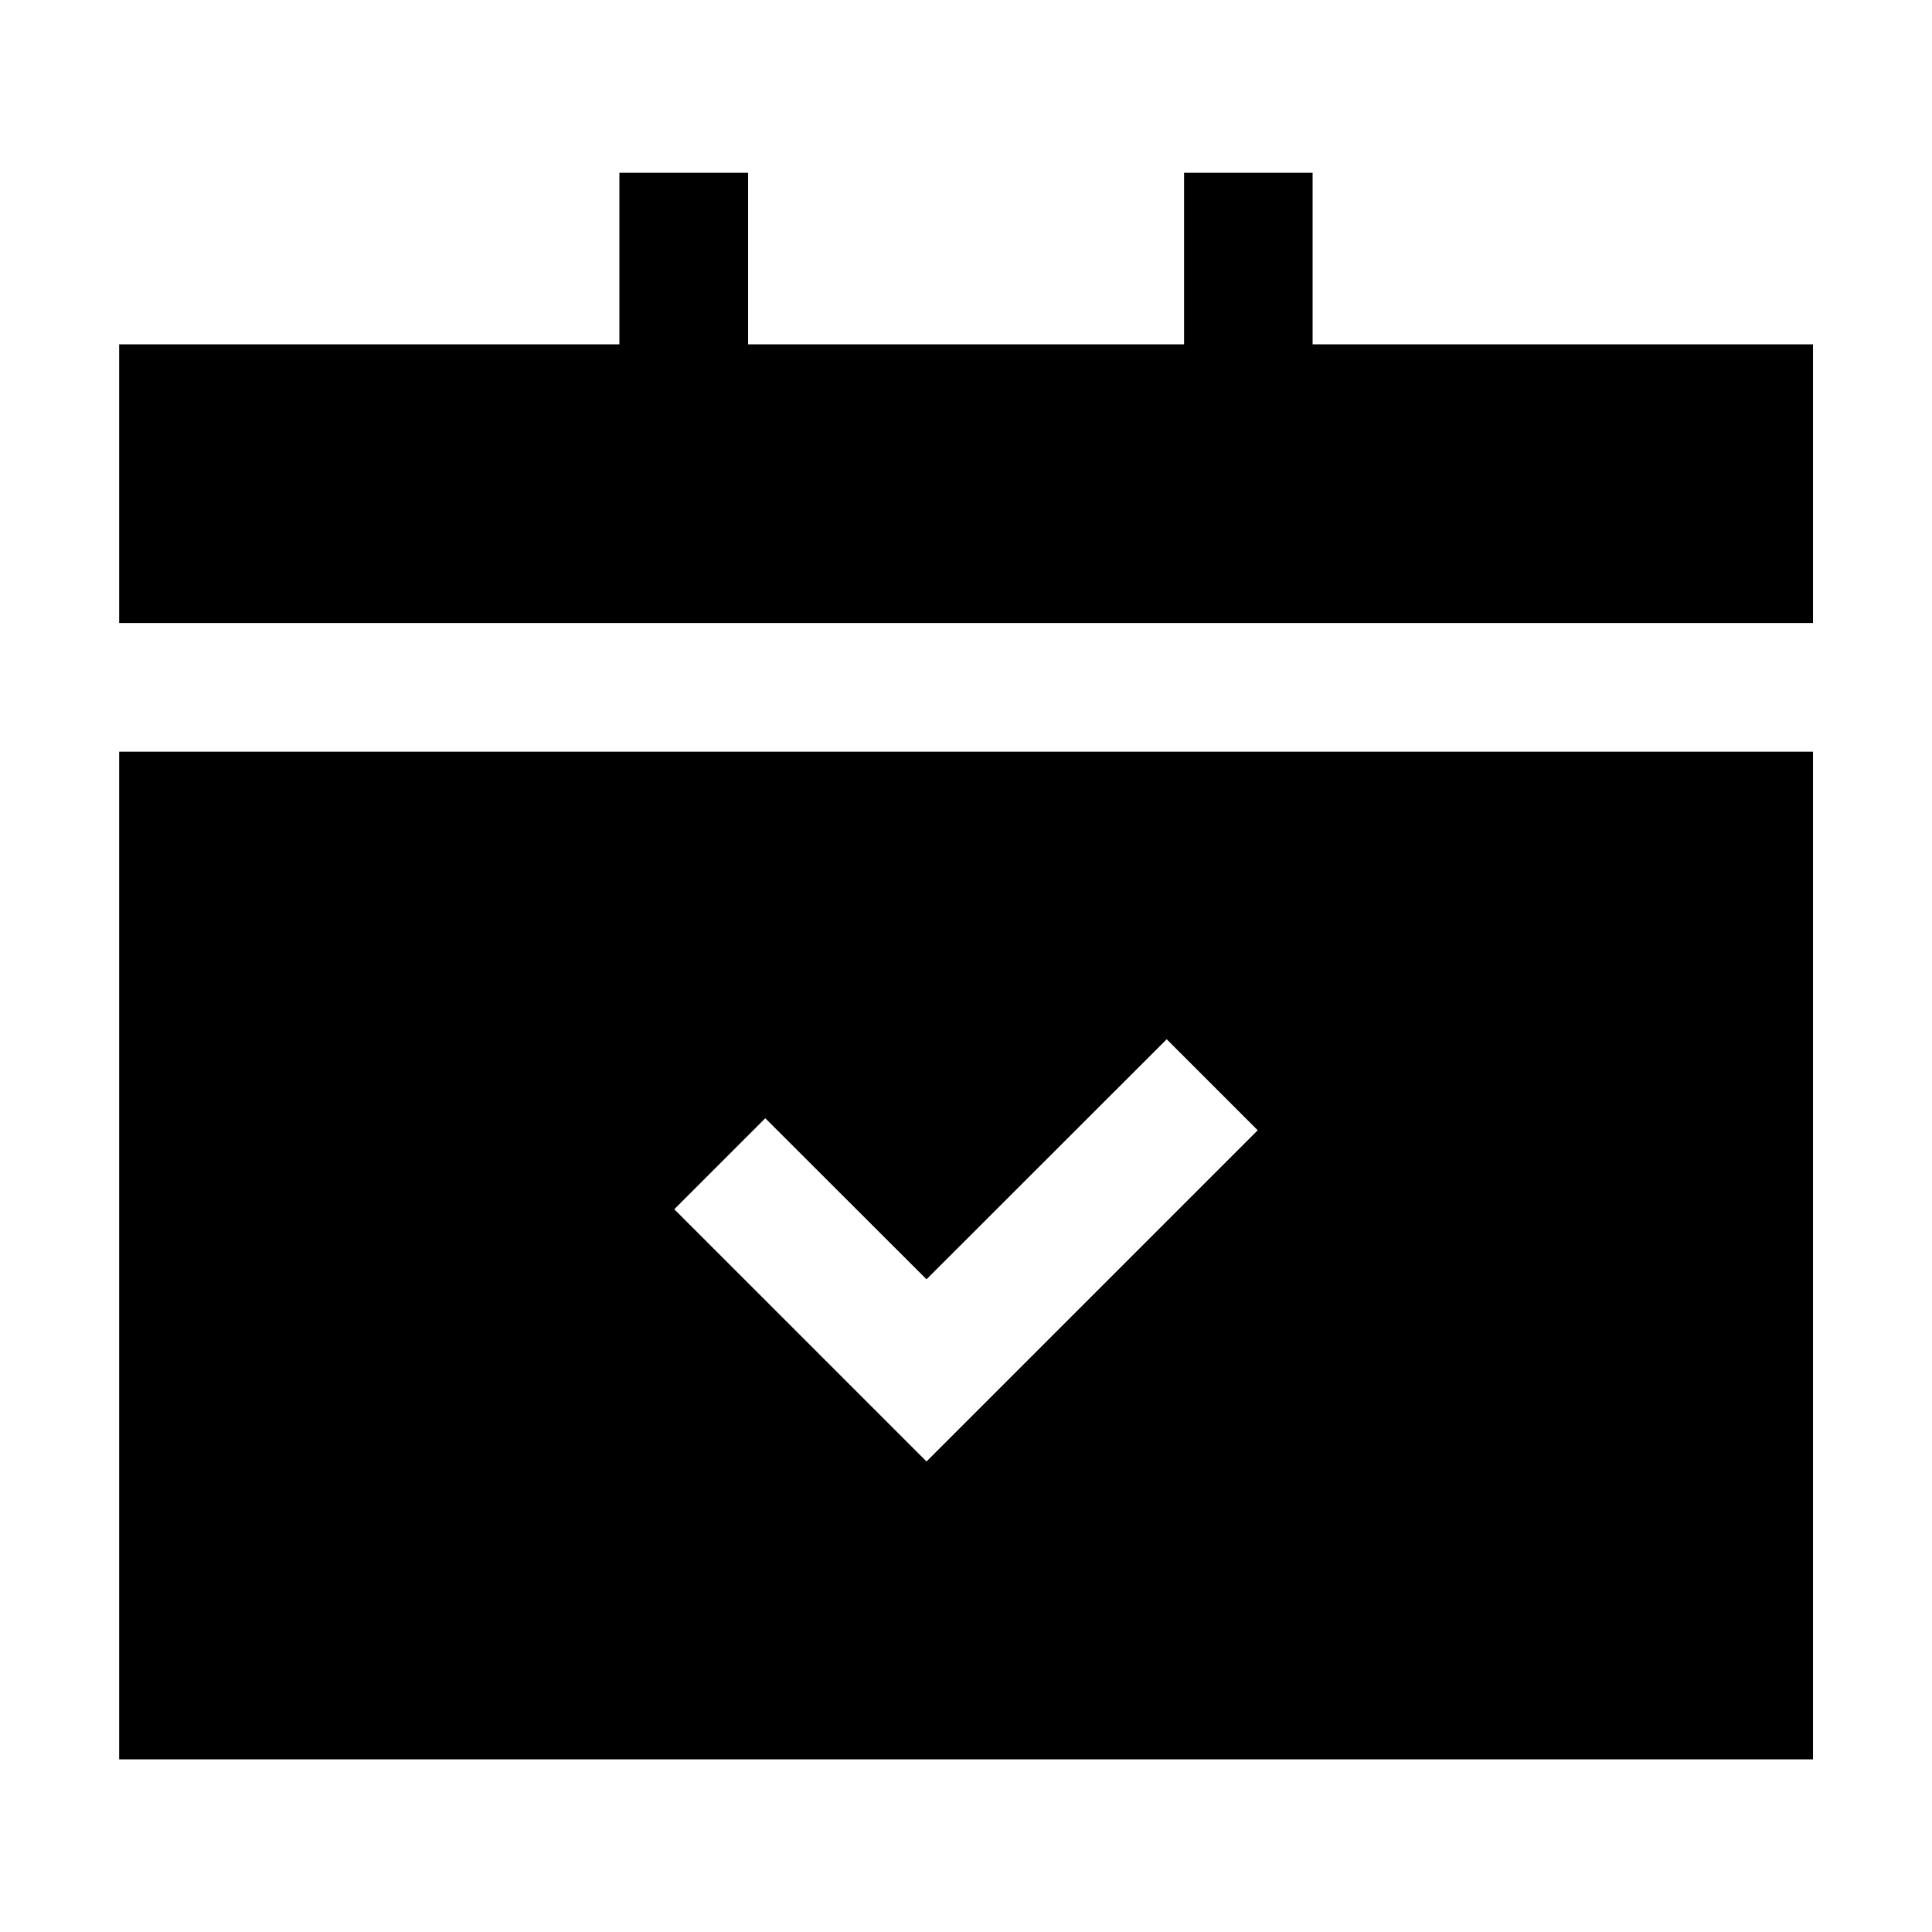
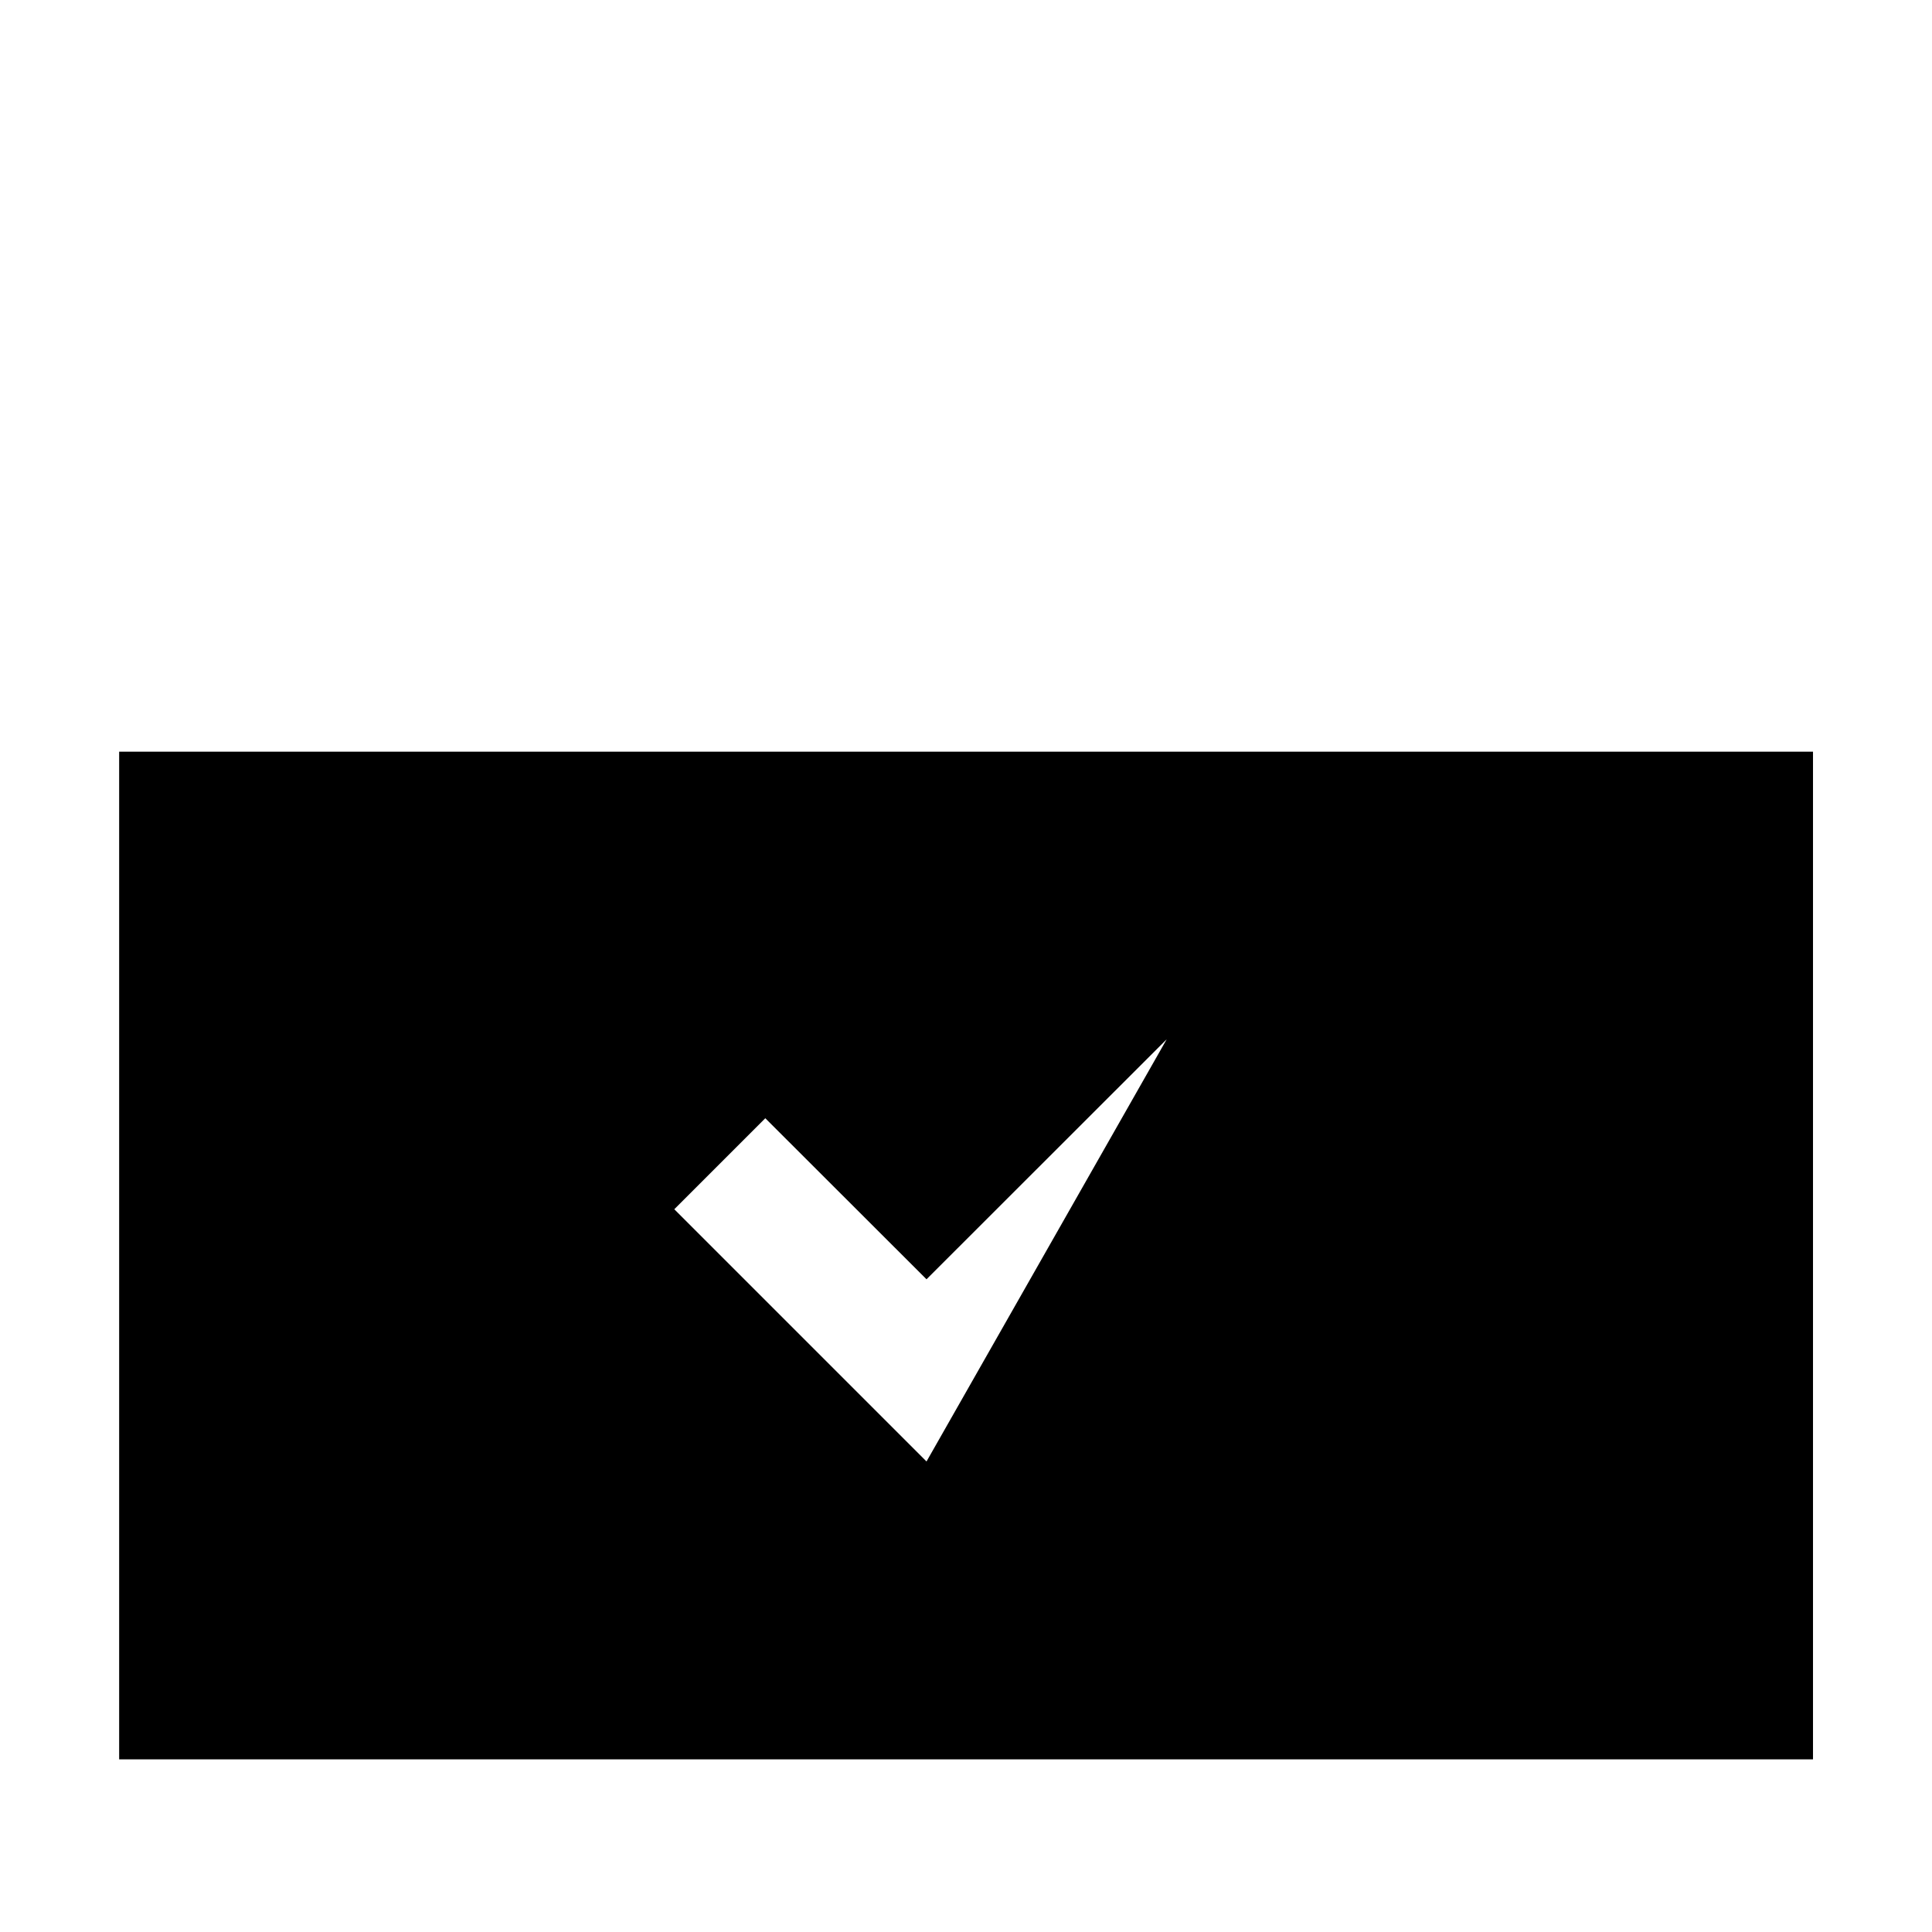
<svg xmlns="http://www.w3.org/2000/svg" id="_4" data-name="4" viewBox="0 0 123.55 123.55">
-   <polygon points="83.94 22.02 83.94 11.05 75.72 11.05 75.72 22.02 47.84 22.02 47.84 11.05 39.61 11.05 39.61 22.02 7.62 22.02 7.62 39.84 115.94 39.84 115.94 22.02 83.94 22.02" />
-   <path d="M7.62,112.51H115.94V48.07H7.62Zm41.32-41,10.31,10.3L74.61,66.46l5.82,5.82L59.25,93.46,43.12,77.33Z" />
+   <path d="M7.62,112.51H115.94V48.07H7.62Zm41.32-41,10.31,10.3L74.61,66.46L59.25,93.46,43.12,77.33Z" />
</svg>